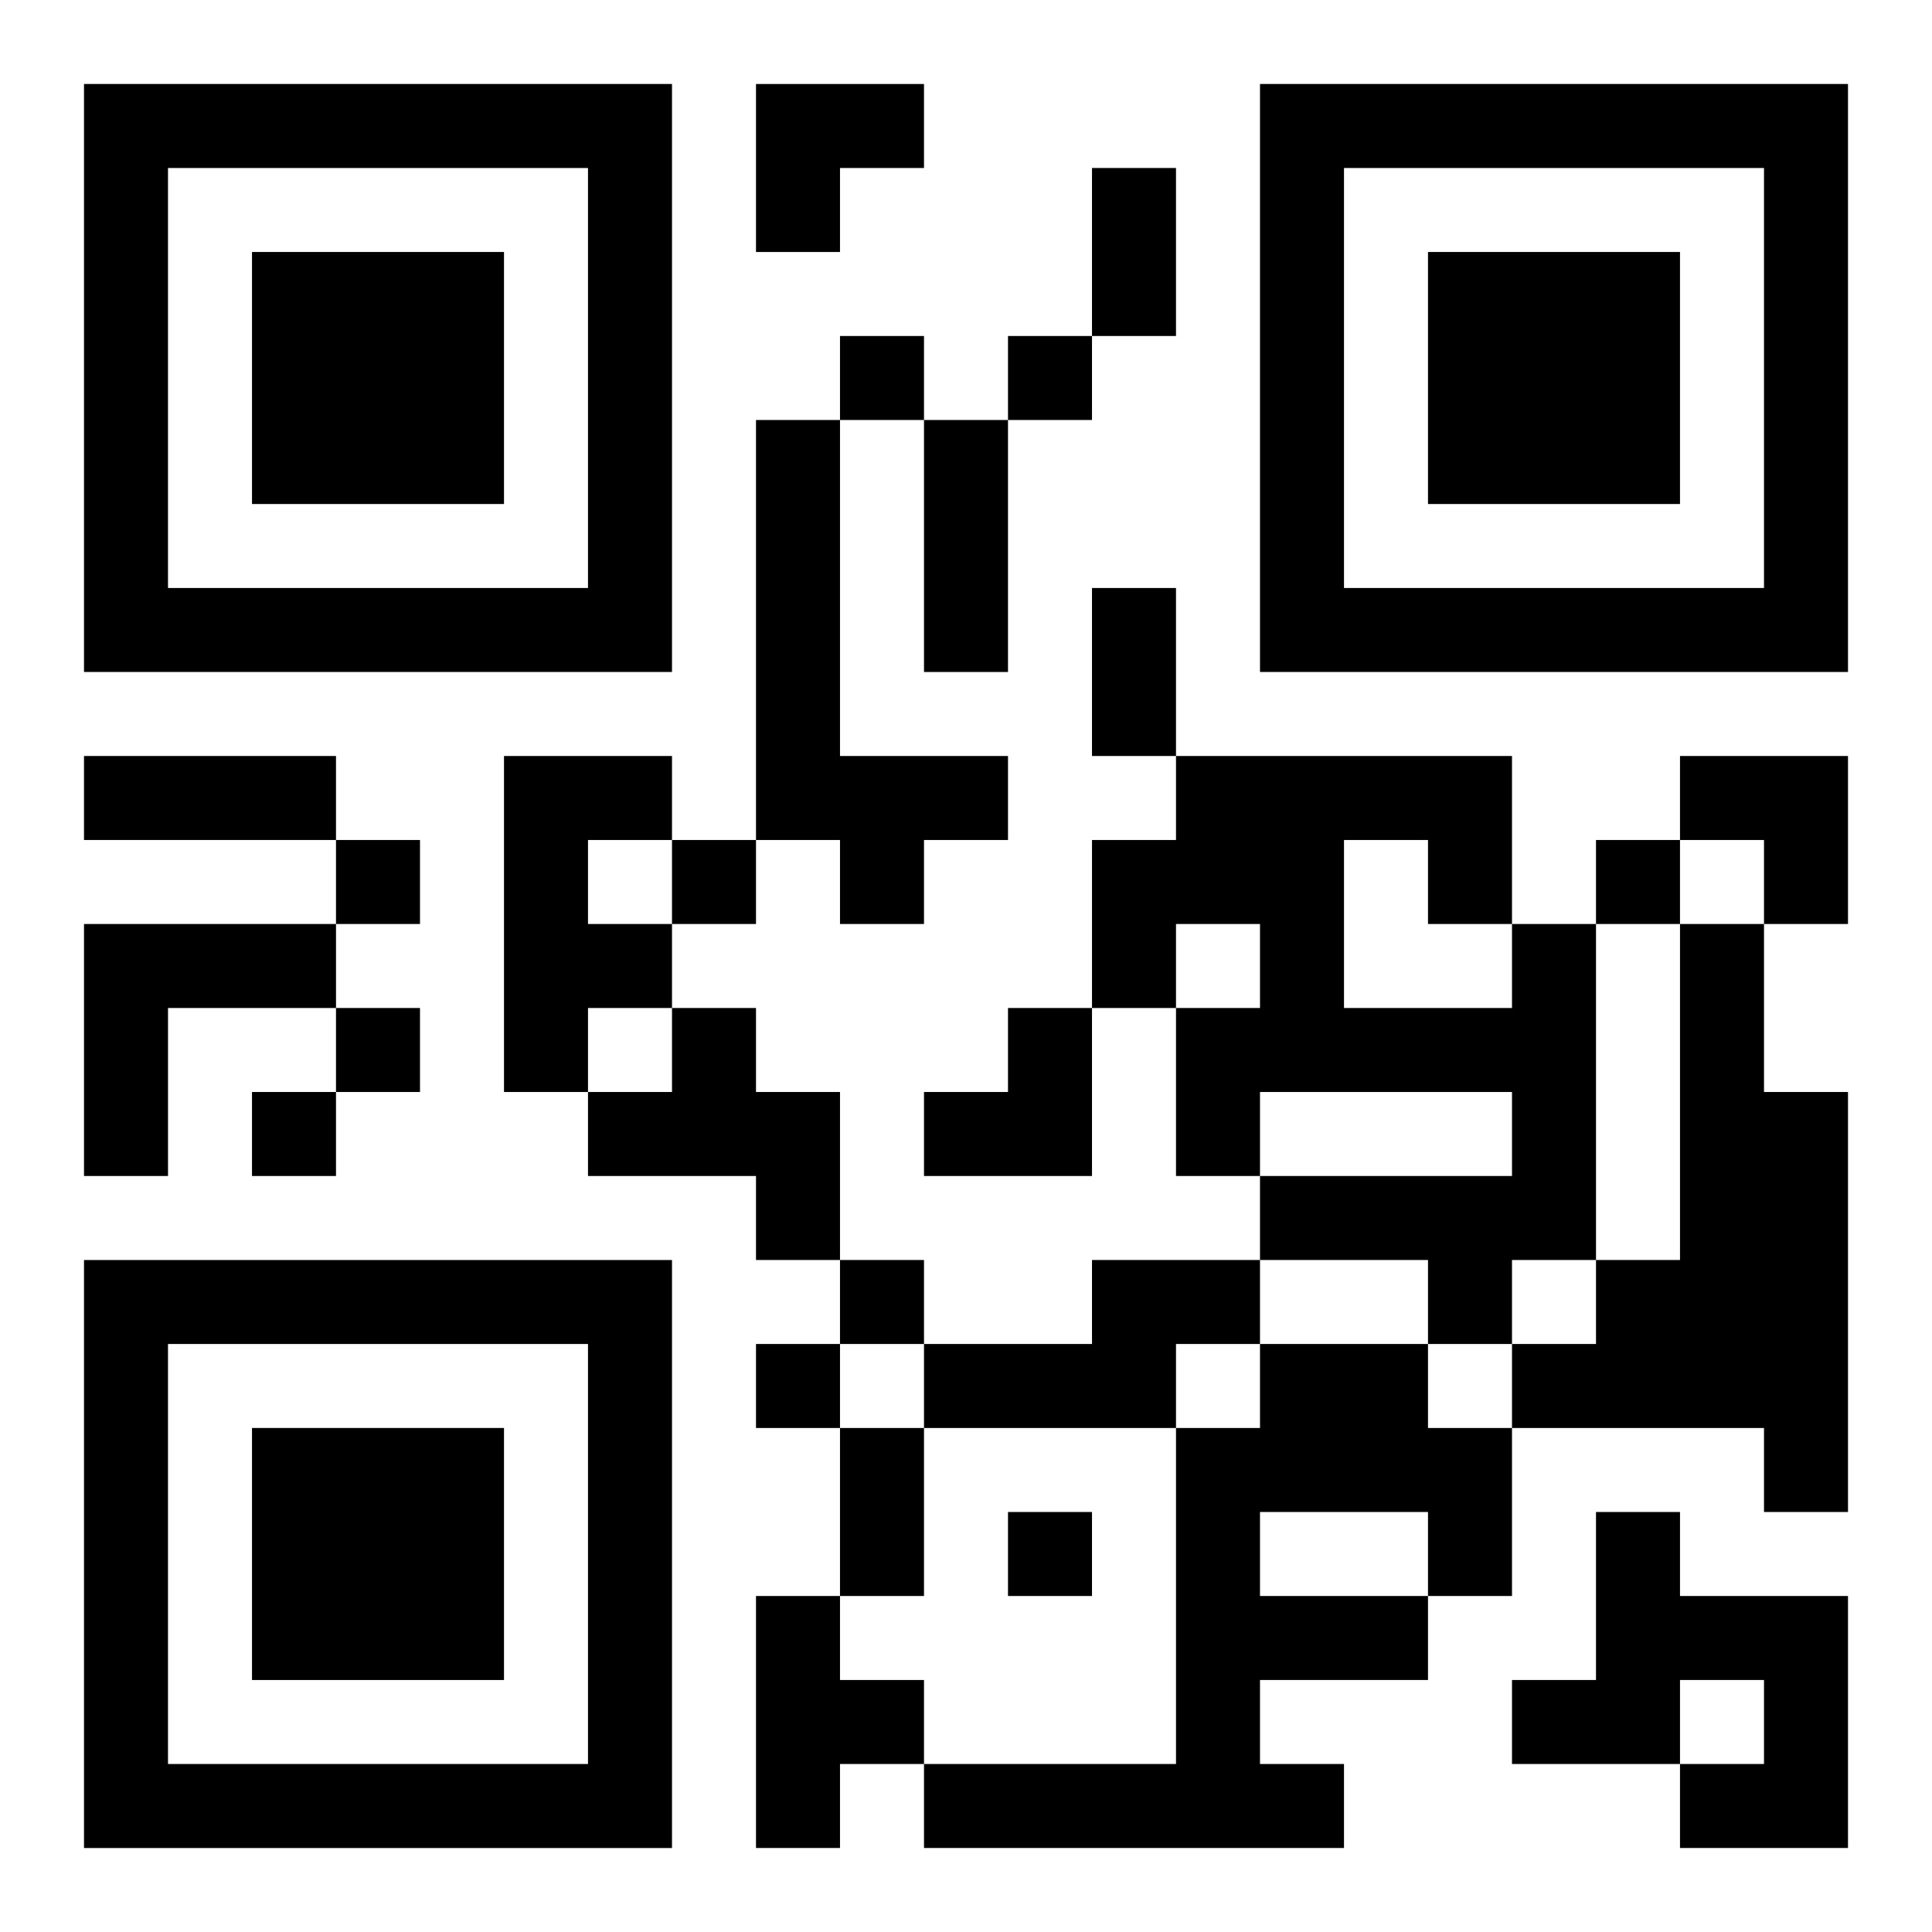
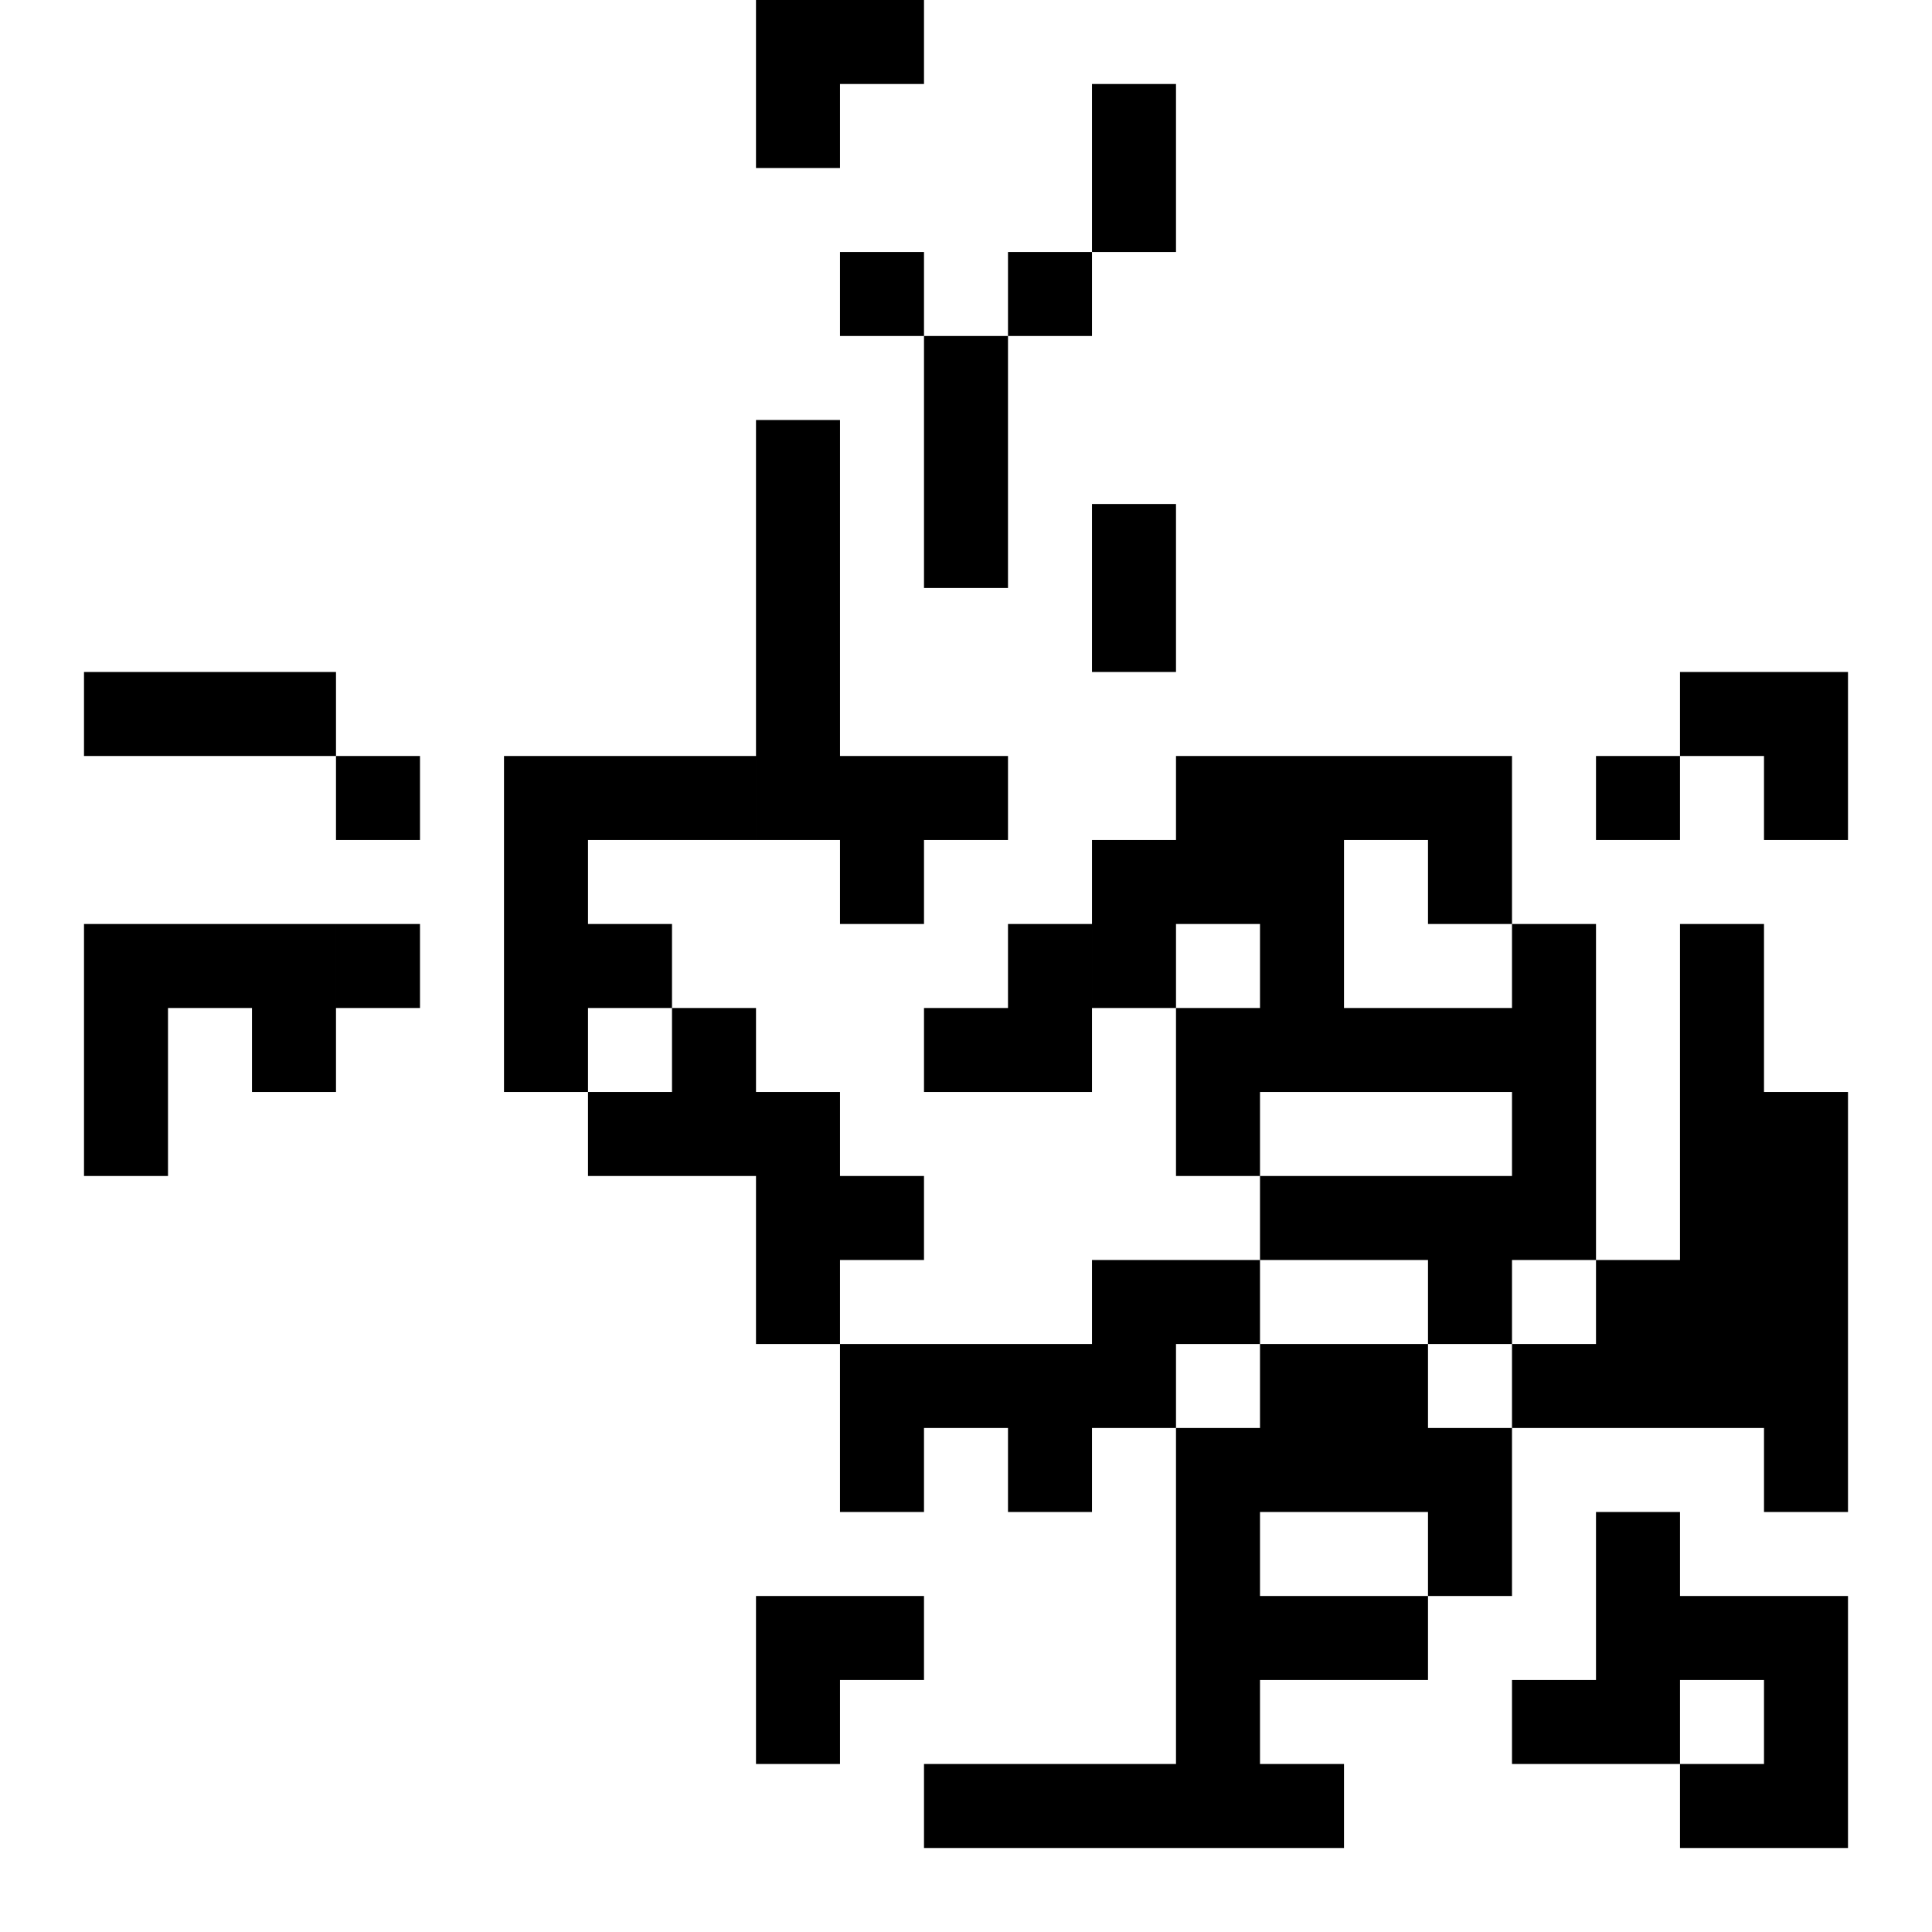
<svg xmlns="http://www.w3.org/2000/svg" xmlns:xlink="http://www.w3.org/1999/xlink" width="250" height="250" baseProfile="full" version="1.1" viewBox="-1 -1 23 23">
  <symbol id="a">
-     <path d="m0 7v7h7v-7h-7zm1 1h5v5h-5v-5zm1 1v3h3v-3h-3z" />
-   </symbol>
+     </symbol>
  <use y="-7" xlink:href="#a" />
  <use y="7" xlink:href="#a" />
  <use x="14" y="-7" xlink:href="#a" />
-   <path d="m8 4h1v4h2v1h-1v1h-1v-1h-1v-5m-3 4h2v1h-1v1h1v1h-1v1h-1v-4m-5 2h3v1h-2v2h-1v-3m17 0h1v4h-1v1h-1v-1h-2v-1h3v-1h-3v1h-1v-2h1v-1h-1v1h-1v-2h1v-1h4v2m-2-1v2h2v-1h-1v-1h-1m4 1h1v2h1v5h-1v-1h-3v-1h1v-1h1v-4m-12 1h1v1h1v2h-1v-1h-2v-1h1v-1m5 3h2v1h-1v1h-3v-1h2v-1m2 1h2v1h1v2h-1v1h-2v1h1v1h-5v-1h3v-4h1v-1m0 2v1h2v-1h-2m4 0h1v1h2v3h-2v-1h1v-1h-1v1h-2v-1h1v-2m-10 1h1v1h1v1h-1v1h-1v-3m1-15v1h1v-1h-1m2 0v1h1v-1h-1m-8 6v1h1v-1h-1m4 0v1h1v-1h-1m11 0v1h1v-1h-1m-15 2v1h1v-1h-1m-1 1v1h1v-1h-1m7 2v1h1v-1h-1m-1 1v1h1v-1h-1m3 2v1h1v-1h-1m1-16h1v2h-1v-2m-2 3h1v3h-1v-3m2 2h1v2h-1v-2m-12 2h3v1h-3v-1m9 8h1v2h-1v-2m-1-16h2v1h-1v1h-1zm11 8h2v2h-1v-1h-1zm-9 3m1 0h1v2h-2v-1h1z" />
+   <path d="m8 4h1v4h2v1h-1v1h-1v-1h-1v-5m-3 4h2v1h-1v1h1v1h-1v1h-1v-4m-5 2h3v1h-2v2h-1v-3m17 0h1v4h-1v1h-1v-1h-2v-1h3v-1h-3v1h-1v-2h1v-1h-1v1h-1v-2h1v-1h4v2m-2-1v2h2v-1h-1v-1h-1m4 1h1v2h1v5h-1v-1h-3v-1h1v-1h1v-4m-12 1h1v1h1v2h-1v-1h-2v-1h1v-1m5 3h2v1h-1v1h-3v-1h2v-1m2 1h2v1h1v2h-1v1h-2v1h1v1h-5v-1h3v-4h1v-1m0 2v1h2v-1h-2m4 0h1v1h2v3h-2v-1h1v-1h-1v1h-2v-1h1v-2m-10 1h1h1v1h-1v1h-1v-3m1-15v1h1v-1h-1m2 0v1h1v-1h-1m-8 6v1h1v-1h-1m4 0v1h1v-1h-1m11 0v1h1v-1h-1m-15 2v1h1v-1h-1m-1 1v1h1v-1h-1m7 2v1h1v-1h-1m-1 1v1h1v-1h-1m3 2v1h1v-1h-1m1-16h1v2h-1v-2m-2 3h1v3h-1v-3m2 2h1v2h-1v-2m-12 2h3v1h-3v-1m9 8h1v2h-1v-2m-1-16h2v1h-1v1h-1zm11 8h2v2h-1v-1h-1zm-9 3m1 0h1v2h-2v-1h1z" />
</svg>